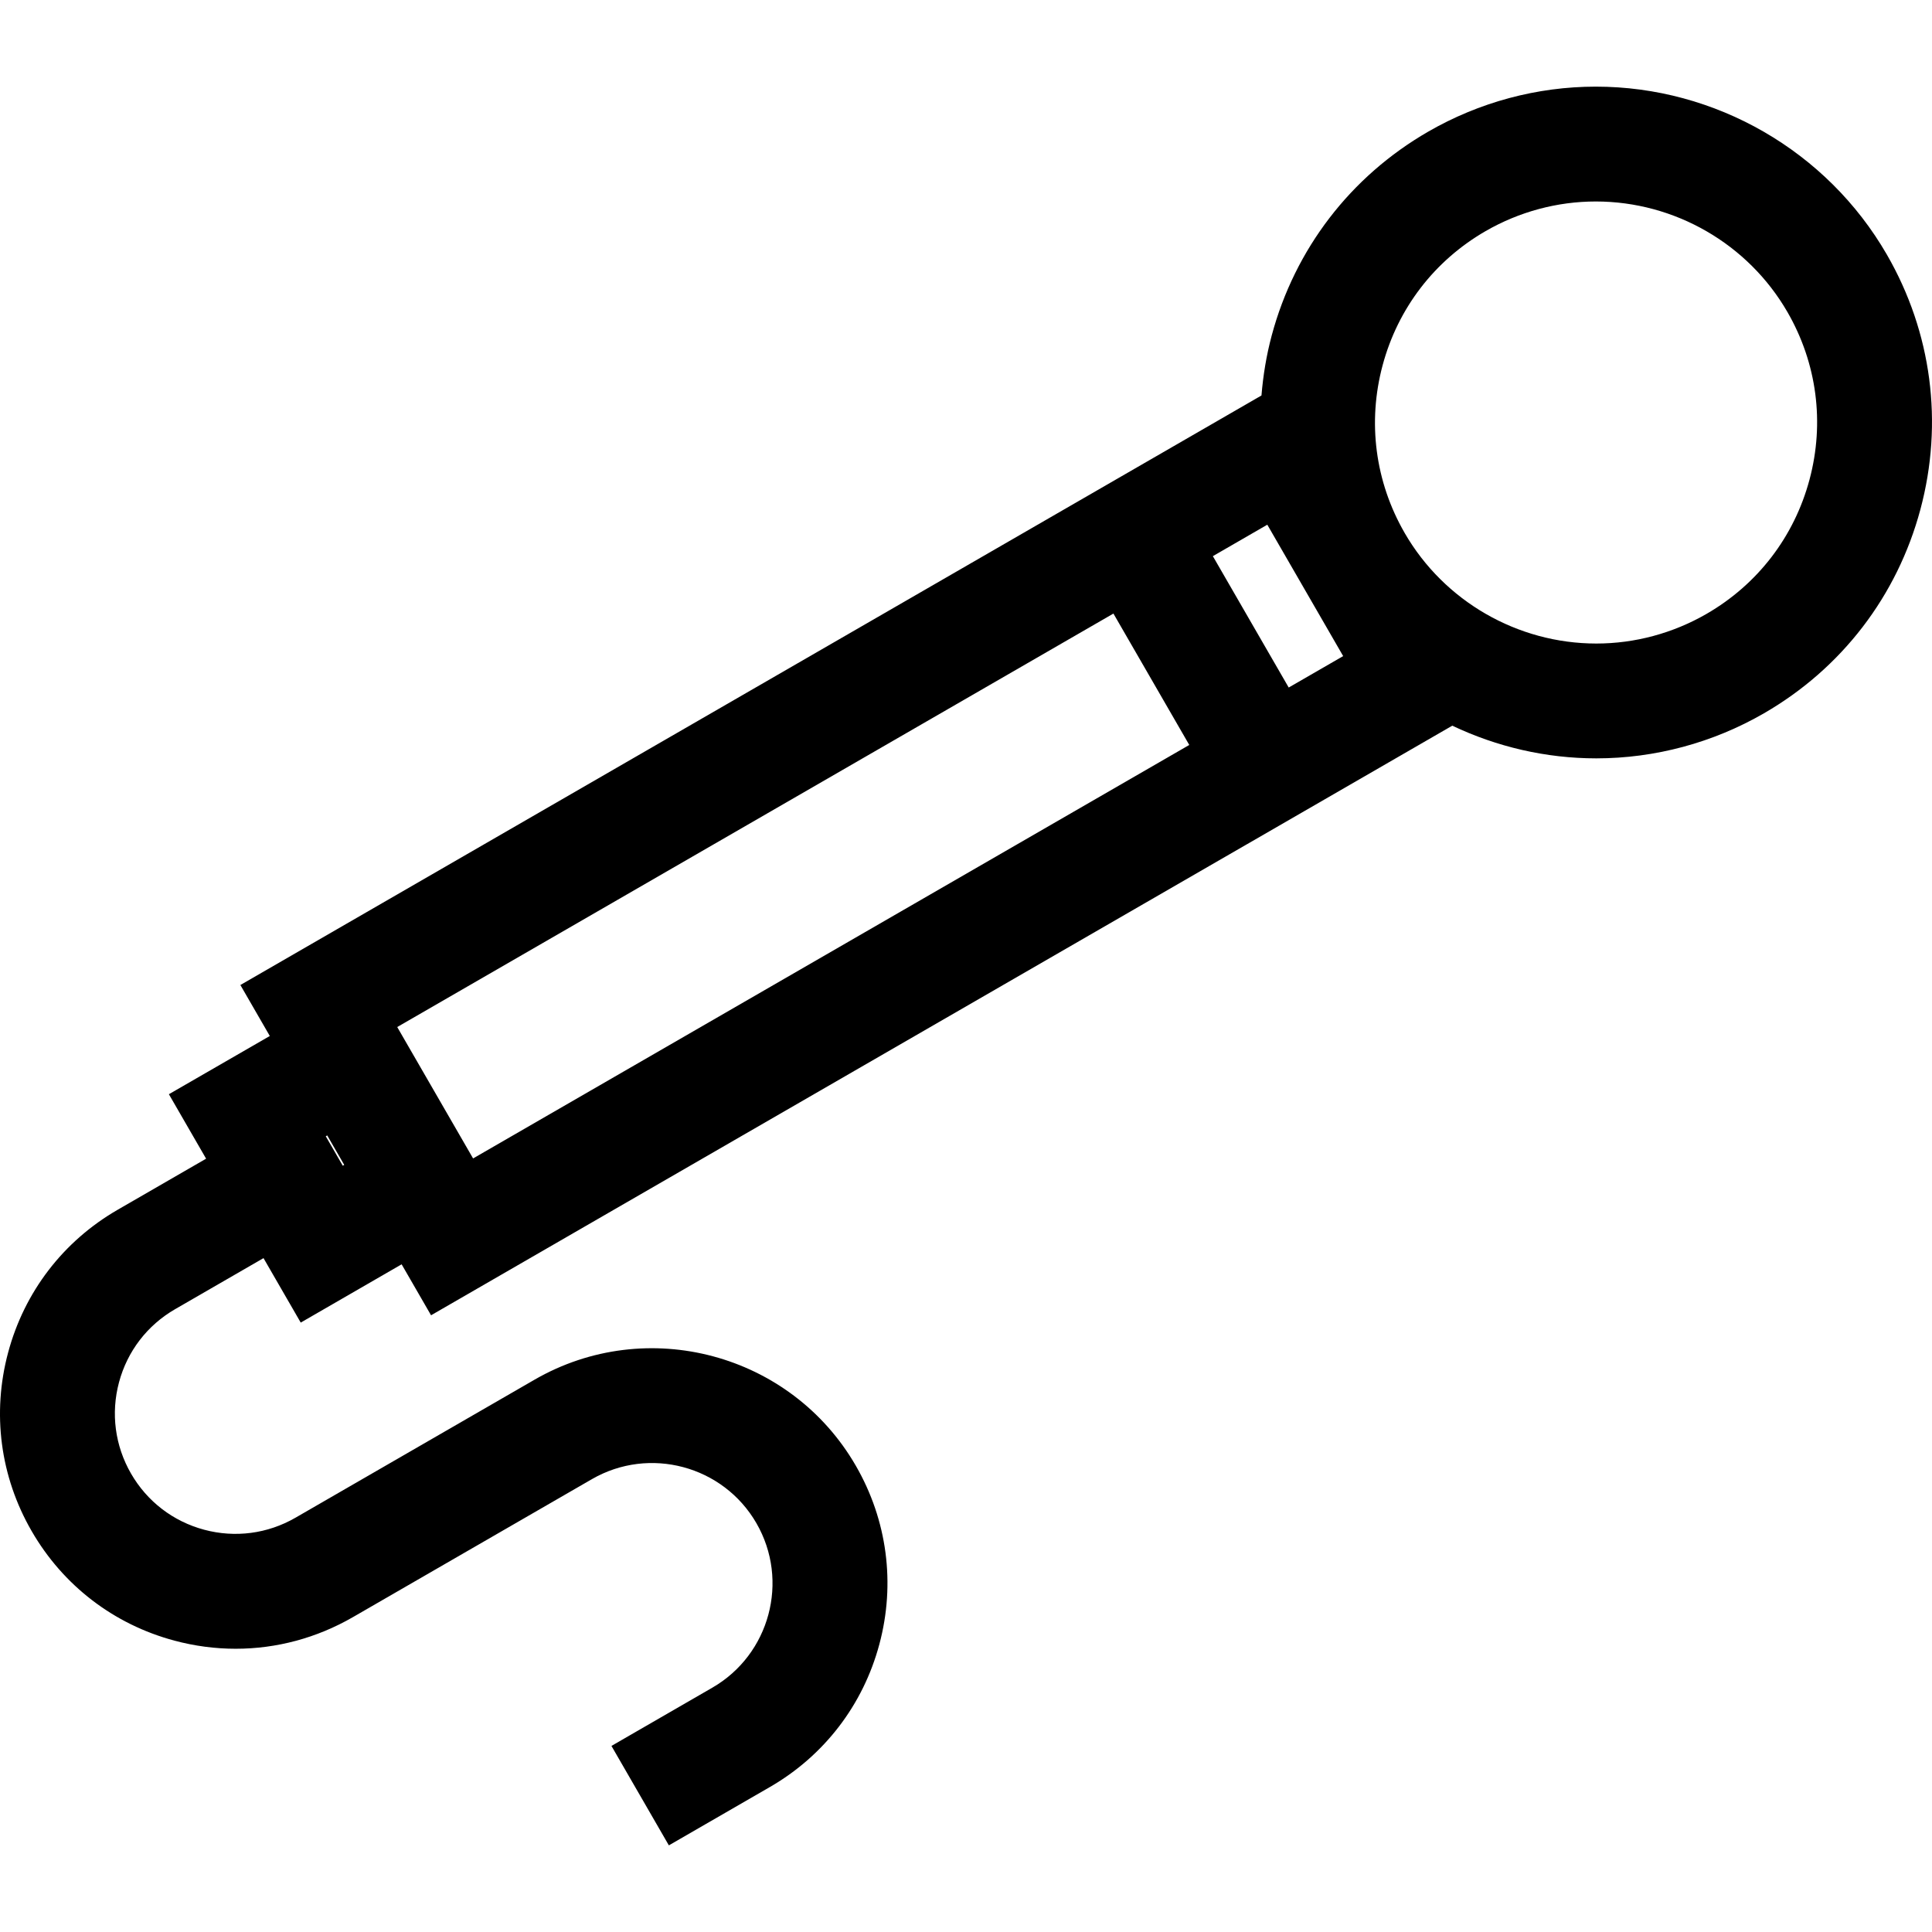
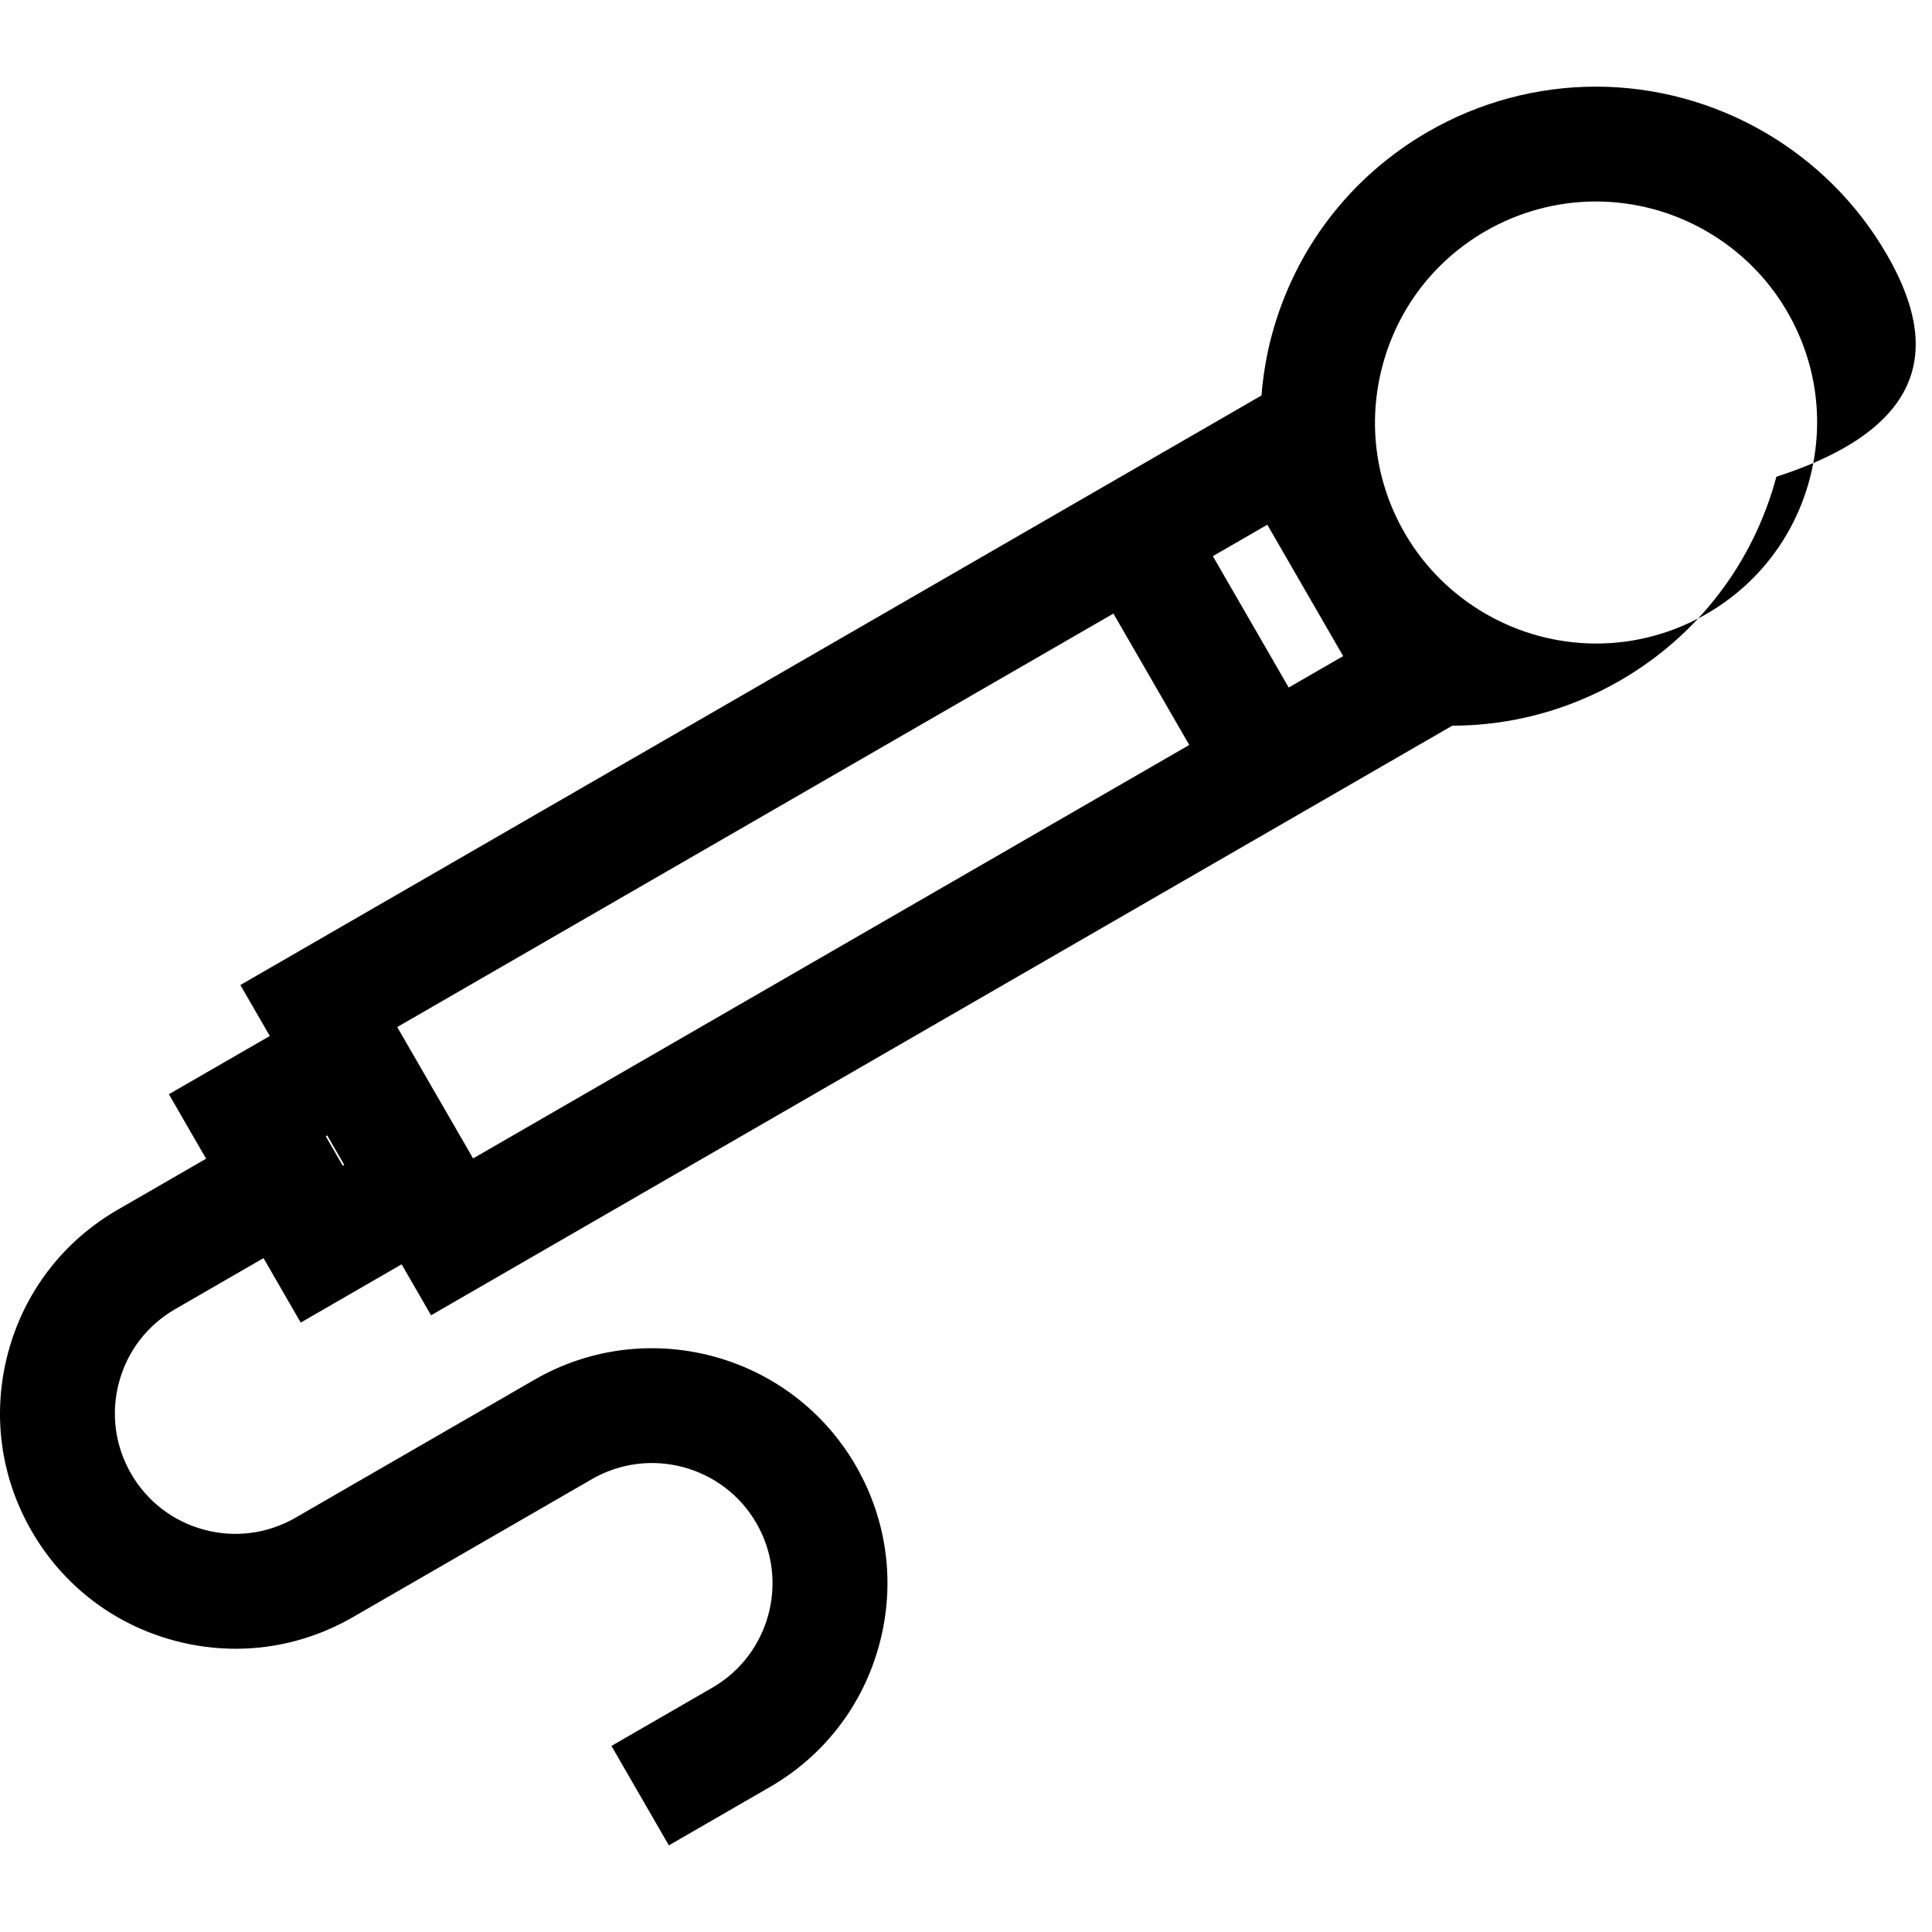
<svg xmlns="http://www.w3.org/2000/svg" id="Capa_1" x="0px" y="0px" viewBox="0 0 438.942 438.942" style="enable-background:new 0 0 438.942 438.942;" xml:space="preserve">
-   <path d="M428.687,57.843c-13.587-23.536-38.925-38.159-66.131-38.159c-13.324,0-26.492,3.538-38.087,10.232 c-17.65,10.19-30.271,26.641-35.548,46.327c-1.207,4.505-1.944,9.056-2.321,13.607l-24.087,13.909l0-0.001L54.612,223.791 l6.686,11.581l-22.928,13.23l8.456,14.646l-20.083,11.598c-12.362,7.133-21.207,18.656-24.899,32.447 c-3.696,13.791-1.8,28.192,5.341,40.553c7.133,12.362,18.656,21.207,32.447,24.899c4.602,1.233,9.276,1.844,13.918,1.844 c9.26,0,18.401-2.431,26.635-7.185l54.304-31.353c13.056-7.536,29.824-3.049,37.368,10.015c7.54,13.064,3.046,29.824-10.015,37.364 l-22.923,13.236l13.044,22.592l22.923-13.236c12.362-7.133,21.207-18.656,24.899-32.447c3.696-13.787,1.8-28.188-5.337-40.553 c-14.733-25.526-47.487-34.295-73.004-19.562l-54.304,31.353c-6.327,3.652-13.703,4.622-20.756,2.734 c-7.057-1.892-12.956-6.418-16.609-12.745c-3.652-6.331-4.622-13.699-2.734-20.756c1.892-7.057,6.418-12.956,12.745-16.609 l20.083-11.597l8.456,14.647l22.923-13.24l6.686,11.58l185.303-106.984l0.002,0.004l46.714-26.976 c10.082,4.789,21.229,7.425,32.72,7.425c13.324,0,26.496-3.54,38.087-10.234c17.65-10.19,30.271-26.643,35.548-46.327 C441.583,96.051,438.877,75.491,428.687,57.843z M287.927,119.212l8.613,14.917c0.002,0.003,0.003,0.006,0.005,0.009 c0.003,0.004,0.005,0.008,0.008,0.013l8.61,14.911l-12.374,7.141l-8.616-14.924l-8.616-14.924L287.927,119.212z M77.875,264.843 l-3.86-6.686l0.33-0.19l3.86,6.686L77.875,264.843z M270.197,169.251l-162.713,93.94l-17.235-29.852l162.716-93.939l14.589,25.272 L270.197,169.251z M411.108,108.984c-3.469,12.954-11.775,23.781-23.39,30.487c-7.636,4.407-16.293,6.738-25.043,6.738 c-17.906-0.004-34.579-9.616-43.527-25.096l-0.026-0.046c-6.692-11.609-8.469-25.127-4.999-38.071 c3.469-12.952,11.775-23.779,23.39-30.485c7.636-4.407,16.293-6.736,25.043-6.736c17.914,0,34.594,9.621,43.539,25.112 C412.801,82.5,414.581,96.029,411.108,108.984z" />
+   <path d="M428.687,57.843c-13.587-23.536-38.925-38.159-66.131-38.159c-13.324,0-26.492,3.538-38.087,10.232 c-17.65,10.19-30.271,26.641-35.548,46.327c-1.207,4.505-1.944,9.056-2.321,13.607l-24.087,13.909l0-0.001L54.612,223.791 l6.686,11.581l-22.928,13.23l8.456,14.646l-20.083,11.598c-12.362,7.133-21.207,18.656-24.899,32.447 c-3.696,13.791-1.8,28.192,5.341,40.553c7.133,12.362,18.656,21.207,32.447,24.899c4.602,1.233,9.276,1.844,13.918,1.844 c9.26,0,18.401-2.431,26.635-7.185l54.304-31.353c13.056-7.536,29.824-3.049,37.368,10.015c7.54,13.064,3.046,29.824-10.015,37.364 l-22.923,13.236l13.044,22.592l22.923-13.236c12.362-7.133,21.207-18.656,24.899-32.447c3.696-13.787,1.8-28.188-5.337-40.553 c-14.733-25.526-47.487-34.295-73.004-19.562l-54.304,31.353c-6.327,3.652-13.703,4.622-20.756,2.734 c-7.057-1.892-12.956-6.418-16.609-12.745c-3.652-6.331-4.622-13.699-2.734-20.756c1.892-7.057,6.418-12.956,12.745-16.609 l20.083-11.597l8.456,14.647l22.923-13.24l6.686,11.58l185.303-106.984l0.002,0.004l46.714-26.976 c13.324,0,26.496-3.54,38.087-10.234c17.65-10.19,30.271-26.643,35.548-46.327 C441.583,96.051,438.877,75.491,428.687,57.843z M287.927,119.212l8.613,14.917c0.002,0.003,0.003,0.006,0.005,0.009 c0.003,0.004,0.005,0.008,0.008,0.013l8.61,14.911l-12.374,7.141l-8.616-14.924l-8.616-14.924L287.927,119.212z M77.875,264.843 l-3.86-6.686l0.33-0.19l3.86,6.686L77.875,264.843z M270.197,169.251l-162.713,93.94l-17.235-29.852l162.716-93.939l14.589,25.272 L270.197,169.251z M411.108,108.984c-3.469,12.954-11.775,23.781-23.39,30.487c-7.636,4.407-16.293,6.738-25.043,6.738 c-17.906-0.004-34.579-9.616-43.527-25.096l-0.026-0.046c-6.692-11.609-8.469-25.127-4.999-38.071 c3.469-12.952,11.775-23.779,23.39-30.485c7.636-4.407,16.293-6.736,25.043-6.736c17.914,0,34.594,9.621,43.539,25.112 C412.801,82.5,414.581,96.029,411.108,108.984z" />
  <g> </g>
  <g> </g>
  <g> </g>
  <g> </g>
  <g> </g>
  <g> </g>
  <g> </g>
  <g> </g>
  <g> </g>
  <g> </g>
  <g> </g>
  <g> </g>
  <g> </g>
  <g> </g>
  <g> </g>
</svg>